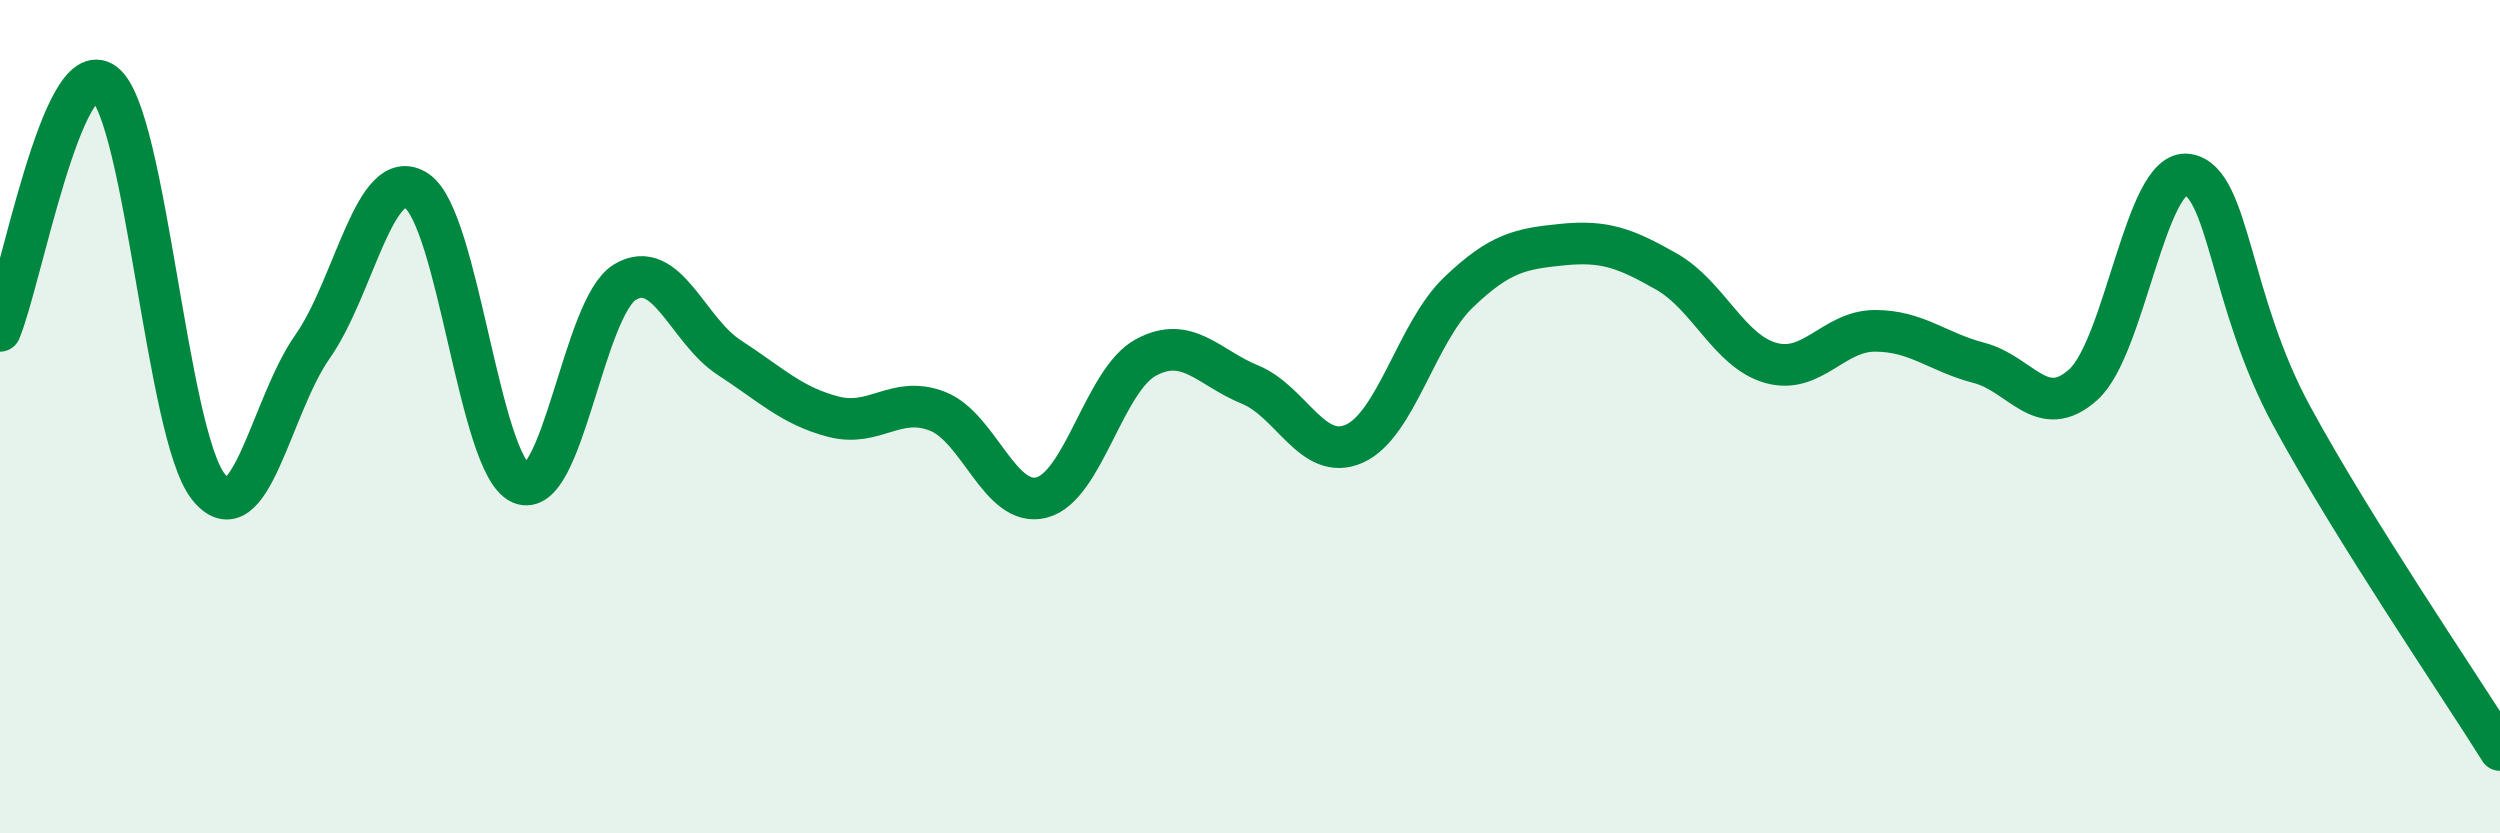
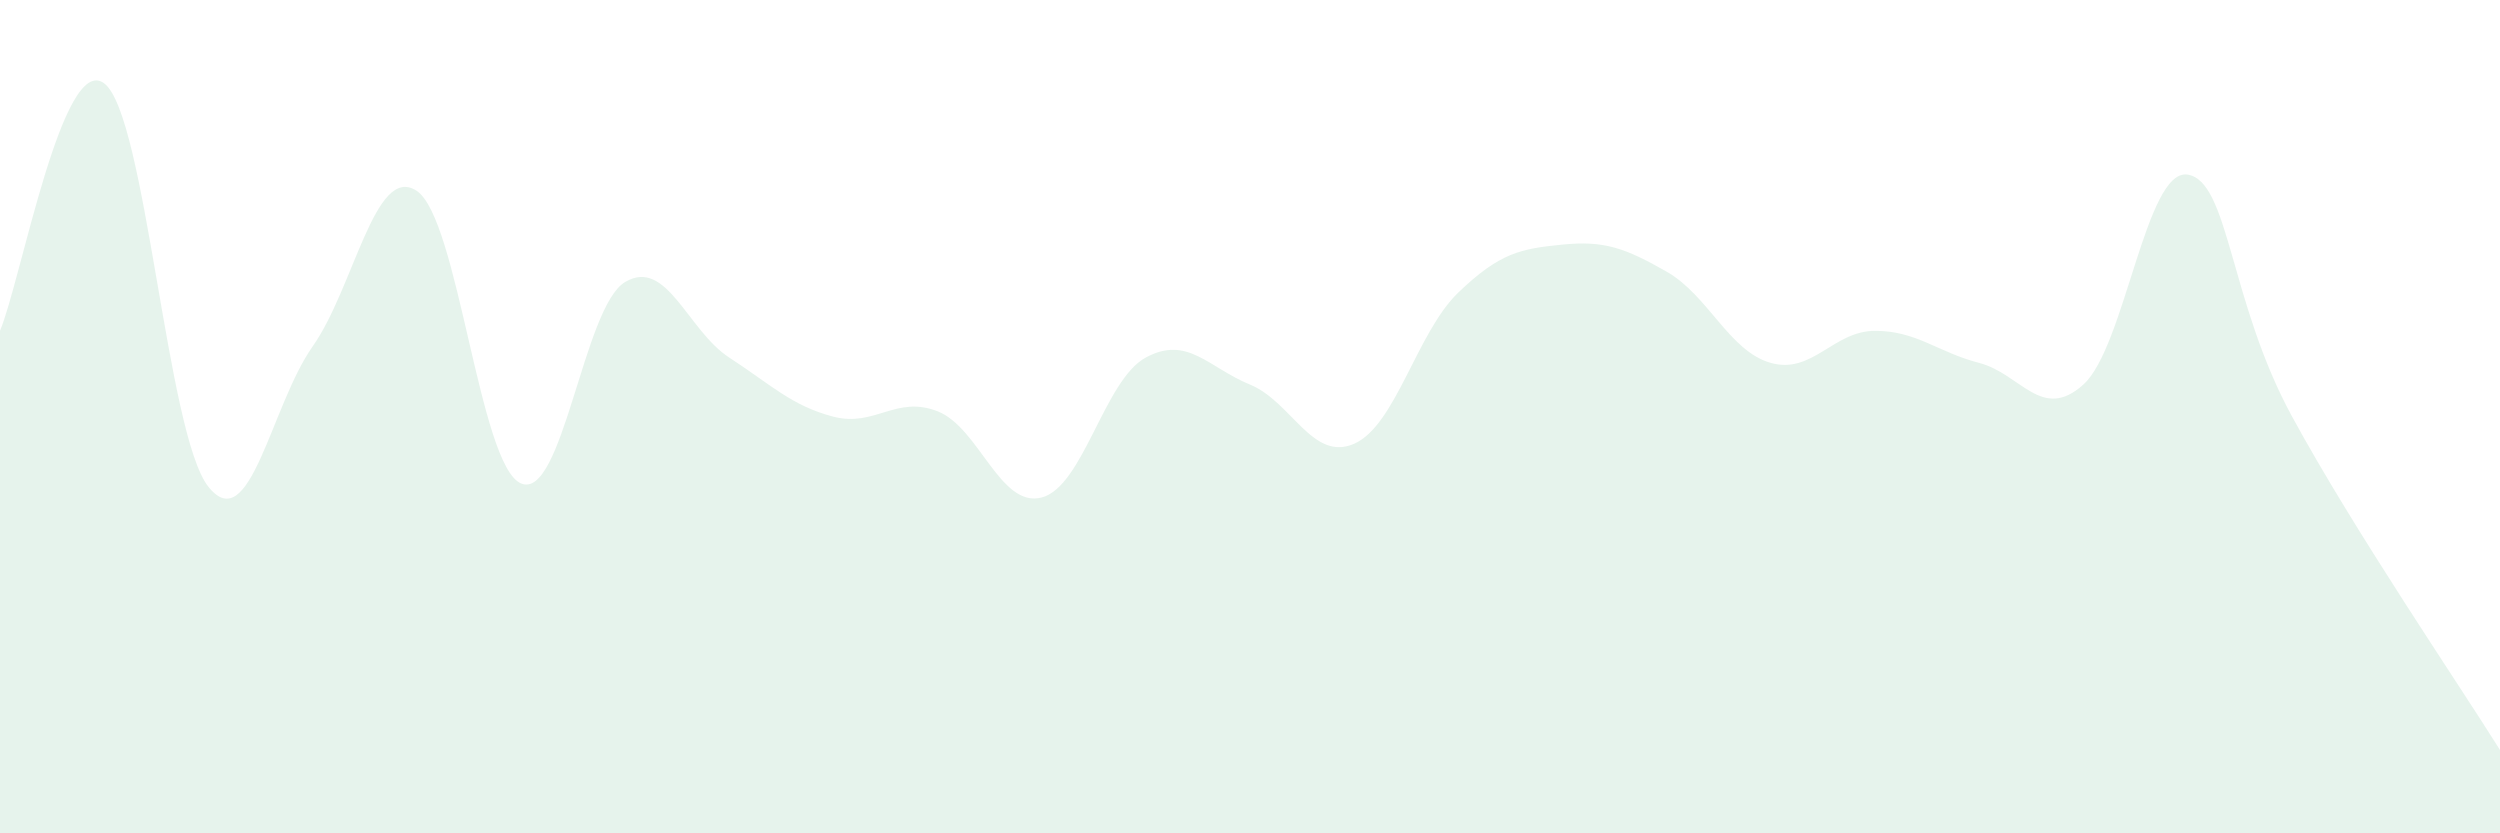
<svg xmlns="http://www.w3.org/2000/svg" width="60" height="20" viewBox="0 0 60 20">
  <path d="M 0,7.94 C 0.5,6.75 1.5,1.25 2.5,2 C 3.5,2.75 4,10.42 5,11.68 C 6,12.94 6.5,9.74 7.5,8.32 C 8.5,6.9 9,3.92 10,4.58 C 11,5.24 11.5,11.16 12.5,11.6 C 13.5,12.04 14,7.37 15,6.77 C 16,6.17 16.5,7.93 17.5,8.58 C 18.5,9.23 19,9.74 20,10 C 21,10.26 21.5,9.48 22.5,9.87 C 23.5,10.26 24,12.2 25,11.94 C 26,11.68 26.5,9.12 27.5,8.58 C 28.5,8.04 29,8.82 30,9.23 C 31,9.64 31.5,11.09 32.5,10.65 C 33.5,10.21 34,7.98 35,7.02 C 36,6.06 36.5,5.97 37.5,5.87 C 38.5,5.77 39,5.95 40,6.52 C 41,7.09 41.5,8.43 42.5,8.71 C 43.5,8.99 44,7.94 45,7.94 C 46,7.94 46.5,8.45 47.5,8.71 C 48.5,8.97 49,10.13 50,9.23 C 51,8.33 51.5,4.04 52.5,4.19 C 53.5,4.34 53.5,7.22 55,9.98 C 56.5,12.74 59,16.4 60,18L60 20L0 20Z" fill="#008740" opacity="0.1" stroke-linecap="round" stroke-linejoin="round" />
-   <path d="M 0,7.94 C 0.5,6.75 1.5,1.25 2.5,2 C 3.5,2.75 4,10.42 5,11.68 C 6,12.94 6.5,9.74 7.5,8.32 C 8.5,6.9 9,3.92 10,4.58 C 11,5.24 11.5,11.16 12.5,11.6 C 13.5,12.04 14,7.37 15,6.77 C 16,6.17 16.5,7.93 17.5,8.58 C 18.5,9.23 19,9.74 20,10 C 21,10.26 21.5,9.48 22.5,9.87 C 23.5,10.26 24,12.2 25,11.94 C 26,11.68 26.5,9.12 27.5,8.58 C 28.5,8.04 29,8.82 30,9.23 C 31,9.64 31.5,11.09 32.5,10.65 C 33.5,10.21 34,7.98 35,7.02 C 36,6.06 36.5,5.97 37.5,5.87 C 38.5,5.77 39,5.95 40,6.52 C 41,7.09 41.5,8.43 42.5,8.71 C 43.5,8.99 44,7.94 45,7.94 C 46,7.94 46.5,8.45 47.5,8.71 C 48.5,8.97 49,10.13 50,9.23 C 51,8.33 51.5,4.04 52.5,4.19 C 53.5,4.34 53.5,7.22 55,9.98 C 56.5,12.74 59,16.4 60,18" stroke="#008740" stroke-width="1" fill="none" stroke-linecap="round" stroke-linejoin="round" />
</svg>